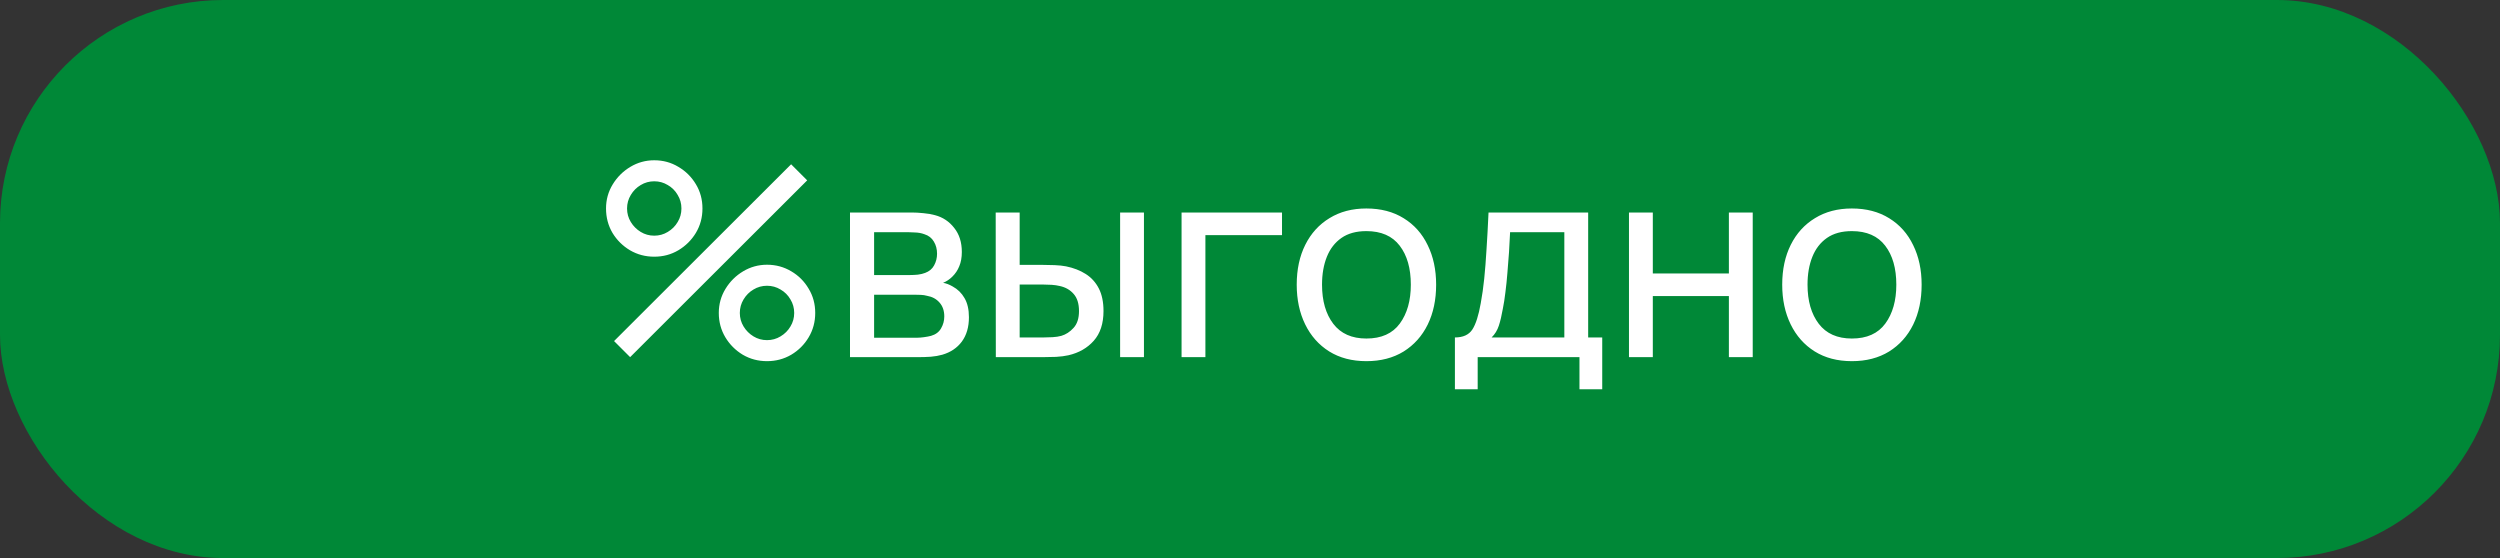
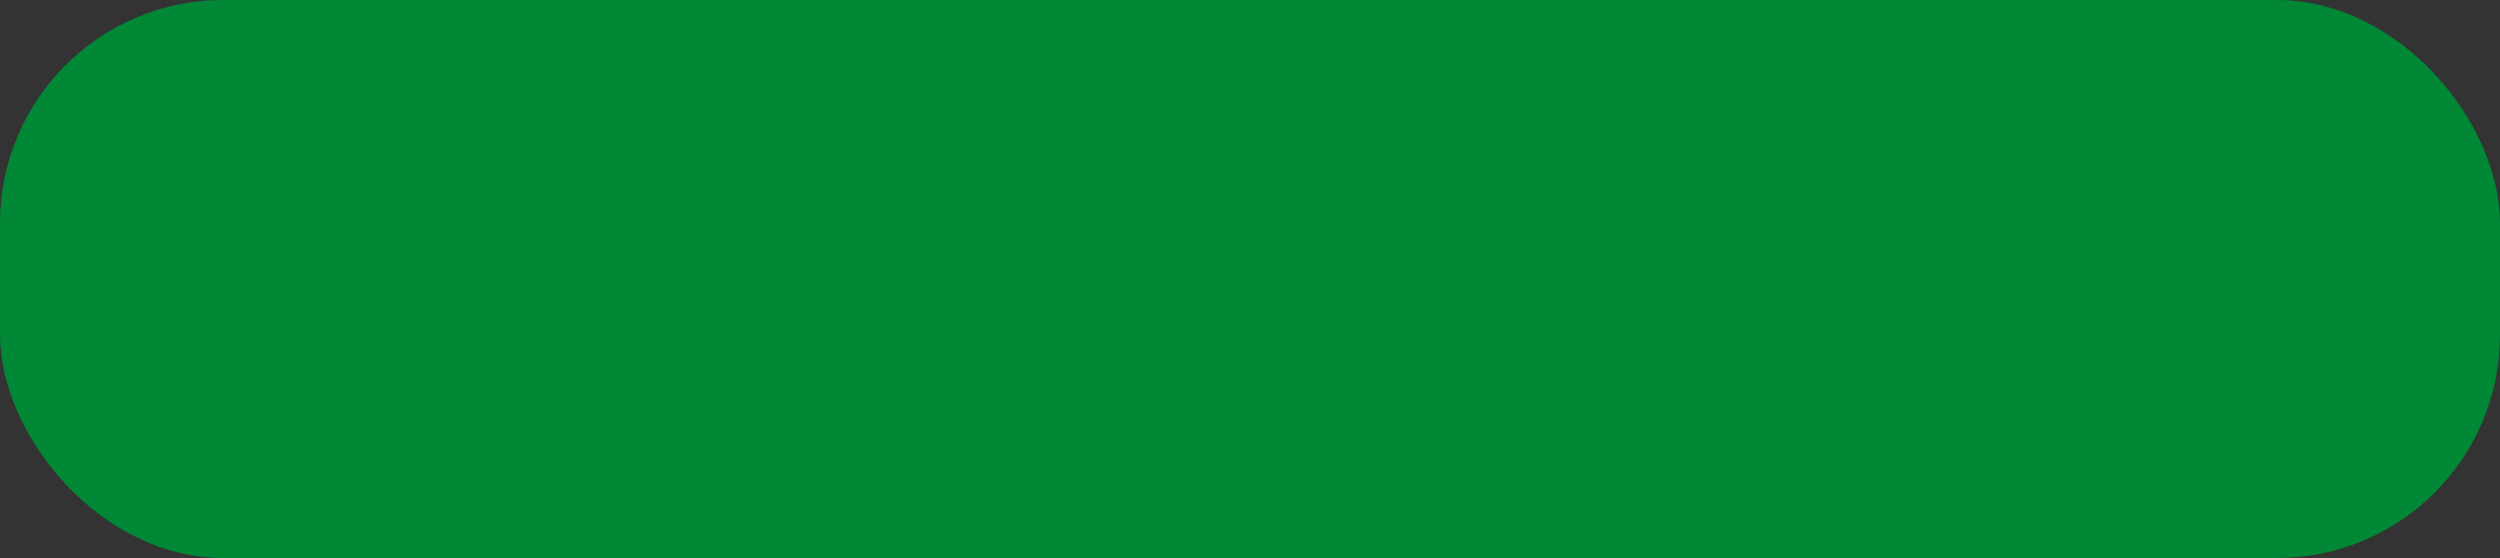
<svg xmlns="http://www.w3.org/2000/svg" width="112" height="25" viewBox="0 0 112 25" fill="none">
  <rect x="0" y="0" width="112" height="25" fill="#333333" stroke="none" />
  <rect width="112" height="25" rx="10" fill="#008837" />
-   <path d="M28.23 16L27.51 15.28L35.442 7.36L36.162 8.08L28.23 16ZM34.362 16.18C33.966 16.18 33.604 16.084 33.276 15.892C32.952 15.696 32.692 15.436 32.496 15.112C32.3 14.784 32.202 14.42 32.202 14.02C32.202 13.628 32.302 13.268 32.502 12.94C32.702 12.612 32.966 12.35 33.294 12.154C33.622 11.958 33.978 11.86 34.362 11.86C34.758 11.86 35.12 11.958 35.448 12.154C35.776 12.346 36.036 12.606 36.228 12.934C36.424 13.258 36.522 13.62 36.522 14.02C36.522 14.42 36.424 14.784 36.228 15.112C36.036 15.436 35.776 15.696 35.448 15.892C35.12 16.084 34.758 16.18 34.362 16.18ZM34.362 15.238C34.582 15.238 34.784 15.182 34.968 15.07C35.156 14.958 35.304 14.81 35.412 14.626C35.524 14.442 35.58 14.24 35.58 14.02C35.58 13.8 35.524 13.598 35.412 13.414C35.304 13.226 35.156 13.078 34.968 12.97C34.784 12.858 34.582 12.802 34.362 12.802C34.142 12.802 33.94 12.858 33.756 12.97C33.572 13.078 33.424 13.226 33.312 13.414C33.2 13.598 33.144 13.8 33.144 14.02C33.144 14.24 33.2 14.442 33.312 14.626C33.424 14.81 33.572 14.958 33.756 15.07C33.94 15.182 34.142 15.238 34.362 15.238ZM29.31 11.5C28.914 11.5 28.552 11.404 28.224 11.212C27.896 11.016 27.634 10.756 27.438 10.432C27.246 10.104 27.15 9.74 27.15 9.34C27.15 8.948 27.25 8.588 27.45 8.26C27.65 7.932 27.914 7.67 28.242 7.474C28.57 7.278 28.926 7.18 29.31 7.18C29.706 7.18 30.066 7.278 30.39 7.474C30.718 7.666 30.98 7.926 31.176 8.254C31.372 8.578 31.47 8.94 31.47 9.34C31.47 9.74 31.372 10.104 31.176 10.432C30.98 10.756 30.718 11.016 30.39 11.212C30.066 11.404 29.706 11.5 29.31 11.5ZM29.31 10.558C29.53 10.558 29.732 10.502 29.916 10.39C30.104 10.278 30.252 10.13 30.36 9.946C30.472 9.762 30.528 9.56 30.528 9.34C30.528 9.12 30.472 8.918 30.36 8.734C30.252 8.546 30.104 8.398 29.916 8.29C29.732 8.178 29.53 8.122 29.31 8.122C29.09 8.122 28.888 8.178 28.704 8.29C28.52 8.398 28.372 8.546 28.26 8.734C28.148 8.918 28.092 9.12 28.092 9.34C28.092 9.56 28.148 9.762 28.26 9.946C28.372 10.13 28.52 10.278 28.704 10.39C28.888 10.502 29.09 10.558 29.31 10.558ZM38.08 16V9.52H40.84C41.004 9.52 41.18 9.53 41.368 9.55C41.56 9.566 41.734 9.596 41.89 9.64C42.238 9.732 42.524 9.922 42.748 10.21C42.976 10.494 43.09 10.854 43.09 11.29C43.09 11.534 43.052 11.746 42.976 11.926C42.904 12.106 42.8 12.262 42.664 12.394C42.604 12.454 42.538 12.508 42.466 12.556C42.394 12.604 42.322 12.642 42.25 12.67C42.39 12.694 42.532 12.748 42.676 12.832C42.904 12.956 43.082 13.13 43.21 13.354C43.342 13.578 43.408 13.864 43.408 14.212C43.408 14.652 43.302 15.016 43.09 15.304C42.878 15.588 42.586 15.784 42.214 15.892C42.058 15.936 41.886 15.966 41.698 15.982C41.51 15.994 41.328 16 41.152 16H38.08ZM39.16 15.13H41.092C41.176 15.13 41.276 15.122 41.392 15.106C41.512 15.09 41.618 15.07 41.71 15.046C41.918 14.986 42.068 14.874 42.16 14.71C42.256 14.546 42.304 14.368 42.304 14.176C42.304 13.92 42.232 13.712 42.088 13.552C41.948 13.392 41.762 13.292 41.53 13.252C41.446 13.228 41.354 13.214 41.254 13.21C41.158 13.206 41.072 13.204 40.996 13.204H39.16V15.13ZM39.16 12.322H40.768C40.88 12.322 40.998 12.316 41.122 12.304C41.246 12.288 41.354 12.262 41.446 12.226C41.63 12.158 41.764 12.046 41.848 11.89C41.936 11.73 41.98 11.556 41.98 11.368C41.98 11.16 41.932 10.978 41.836 10.822C41.744 10.662 41.602 10.552 41.41 10.492C41.282 10.444 41.138 10.418 40.978 10.414C40.822 10.406 40.722 10.402 40.678 10.402H39.16V12.322ZM44.613 16L44.607 9.52H45.681V11.866H46.671C46.859 11.866 47.051 11.87 47.247 11.878C47.443 11.886 47.613 11.904 47.757 11.932C48.093 12 48.387 12.114 48.639 12.274C48.891 12.434 49.087 12.65 49.227 12.922C49.367 13.194 49.437 13.532 49.437 13.936C49.437 14.496 49.291 14.94 48.999 15.268C48.711 15.592 48.333 15.808 47.865 15.916C47.705 15.952 47.521 15.976 47.313 15.988C47.109 15.996 46.915 16 46.731 16H44.613ZM45.681 15.118H46.749C46.869 15.118 47.003 15.114 47.151 15.106C47.299 15.098 47.431 15.078 47.547 15.046C47.751 14.986 47.933 14.868 48.093 14.692C48.257 14.516 48.339 14.264 48.339 13.936C48.339 13.604 48.259 13.348 48.099 13.168C47.943 12.988 47.737 12.87 47.481 12.814C47.365 12.786 47.243 12.768 47.115 12.76C46.987 12.752 46.865 12.748 46.749 12.748H45.681V15.118ZM50.181 16V9.52H51.249V16H50.181ZM52.934 16V9.52H57.434V10.534H54.002V16H52.934ZM61.213 16.18C60.569 16.18 60.013 16.034 59.545 15.742C59.081 15.45 58.723 15.046 58.471 14.53C58.219 14.014 58.093 13.422 58.093 12.754C58.093 12.074 58.221 11.478 58.477 10.966C58.733 10.454 59.095 10.056 59.563 9.772C60.031 9.484 60.581 9.34 61.213 9.34C61.861 9.34 62.419 9.486 62.887 9.778C63.355 10.066 63.713 10.468 63.961 10.984C64.213 11.496 64.339 12.086 64.339 12.754C64.339 13.43 64.213 14.026 63.961 14.542C63.709 15.054 63.349 15.456 62.881 15.748C62.413 16.036 61.857 16.18 61.213 16.18ZM61.213 15.166C61.885 15.166 62.385 14.942 62.713 14.494C63.041 14.046 63.205 13.466 63.205 12.754C63.205 12.022 63.039 11.44 62.707 11.008C62.375 10.572 61.877 10.354 61.213 10.354C60.761 10.354 60.389 10.456 60.097 10.66C59.805 10.864 59.587 11.146 59.443 11.506C59.299 11.866 59.227 12.282 59.227 12.754C59.227 13.482 59.395 14.066 59.731 14.506C60.067 14.946 60.561 15.166 61.213 15.166ZM65.18 17.44V15.118C65.544 15.118 65.804 15 65.96 14.764C66.116 14.524 66.242 14.13 66.338 13.582C66.402 13.238 66.454 12.87 66.494 12.478C66.534 12.086 66.568 11.65 66.596 11.17C66.628 10.686 66.658 10.136 66.686 9.52H71.15V15.118H71.78V17.44H70.76V16H66.2V17.44H65.18ZM66.824 15.118H70.082V10.402H67.652C67.64 10.686 67.624 10.984 67.604 11.296C67.584 11.604 67.56 11.912 67.532 12.22C67.508 12.528 67.478 12.82 67.442 13.096C67.41 13.368 67.372 13.612 67.328 13.828C67.276 14.128 67.216 14.382 67.148 14.59C67.08 14.798 66.972 14.974 66.824 15.118ZM72.978 16V9.52H74.046V12.25H77.454V9.52H78.522V16H77.454V13.264H74.046V16H72.978ZM82.963 16.18C82.319 16.18 81.763 16.034 81.295 15.742C80.831 15.45 80.473 15.046 80.221 14.53C79.969 14.014 79.843 13.422 79.843 12.754C79.843 12.074 79.971 11.478 80.227 10.966C80.483 10.454 80.845 10.056 81.313 9.772C81.781 9.484 82.331 9.34 82.963 9.34C83.611 9.34 84.169 9.486 84.637 9.778C85.105 10.066 85.463 10.468 85.711 10.984C85.963 11.496 86.089 12.086 86.089 12.754C86.089 13.43 85.963 14.026 85.711 14.542C85.459 15.054 85.099 15.456 84.631 15.748C84.163 16.036 83.607 16.18 82.963 16.18ZM82.963 15.166C83.635 15.166 84.135 14.942 84.463 14.494C84.791 14.046 84.955 13.466 84.955 12.754C84.955 12.022 84.789 11.44 84.457 11.008C84.125 10.572 83.627 10.354 82.963 10.354C82.511 10.354 82.139 10.456 81.847 10.66C81.555 10.864 81.337 11.146 81.193 11.506C81.049 11.866 80.977 12.282 80.977 12.754C80.977 13.482 81.145 14.066 81.481 14.506C81.817 14.946 82.311 15.166 82.963 15.166Z" fill="white" />
</svg>